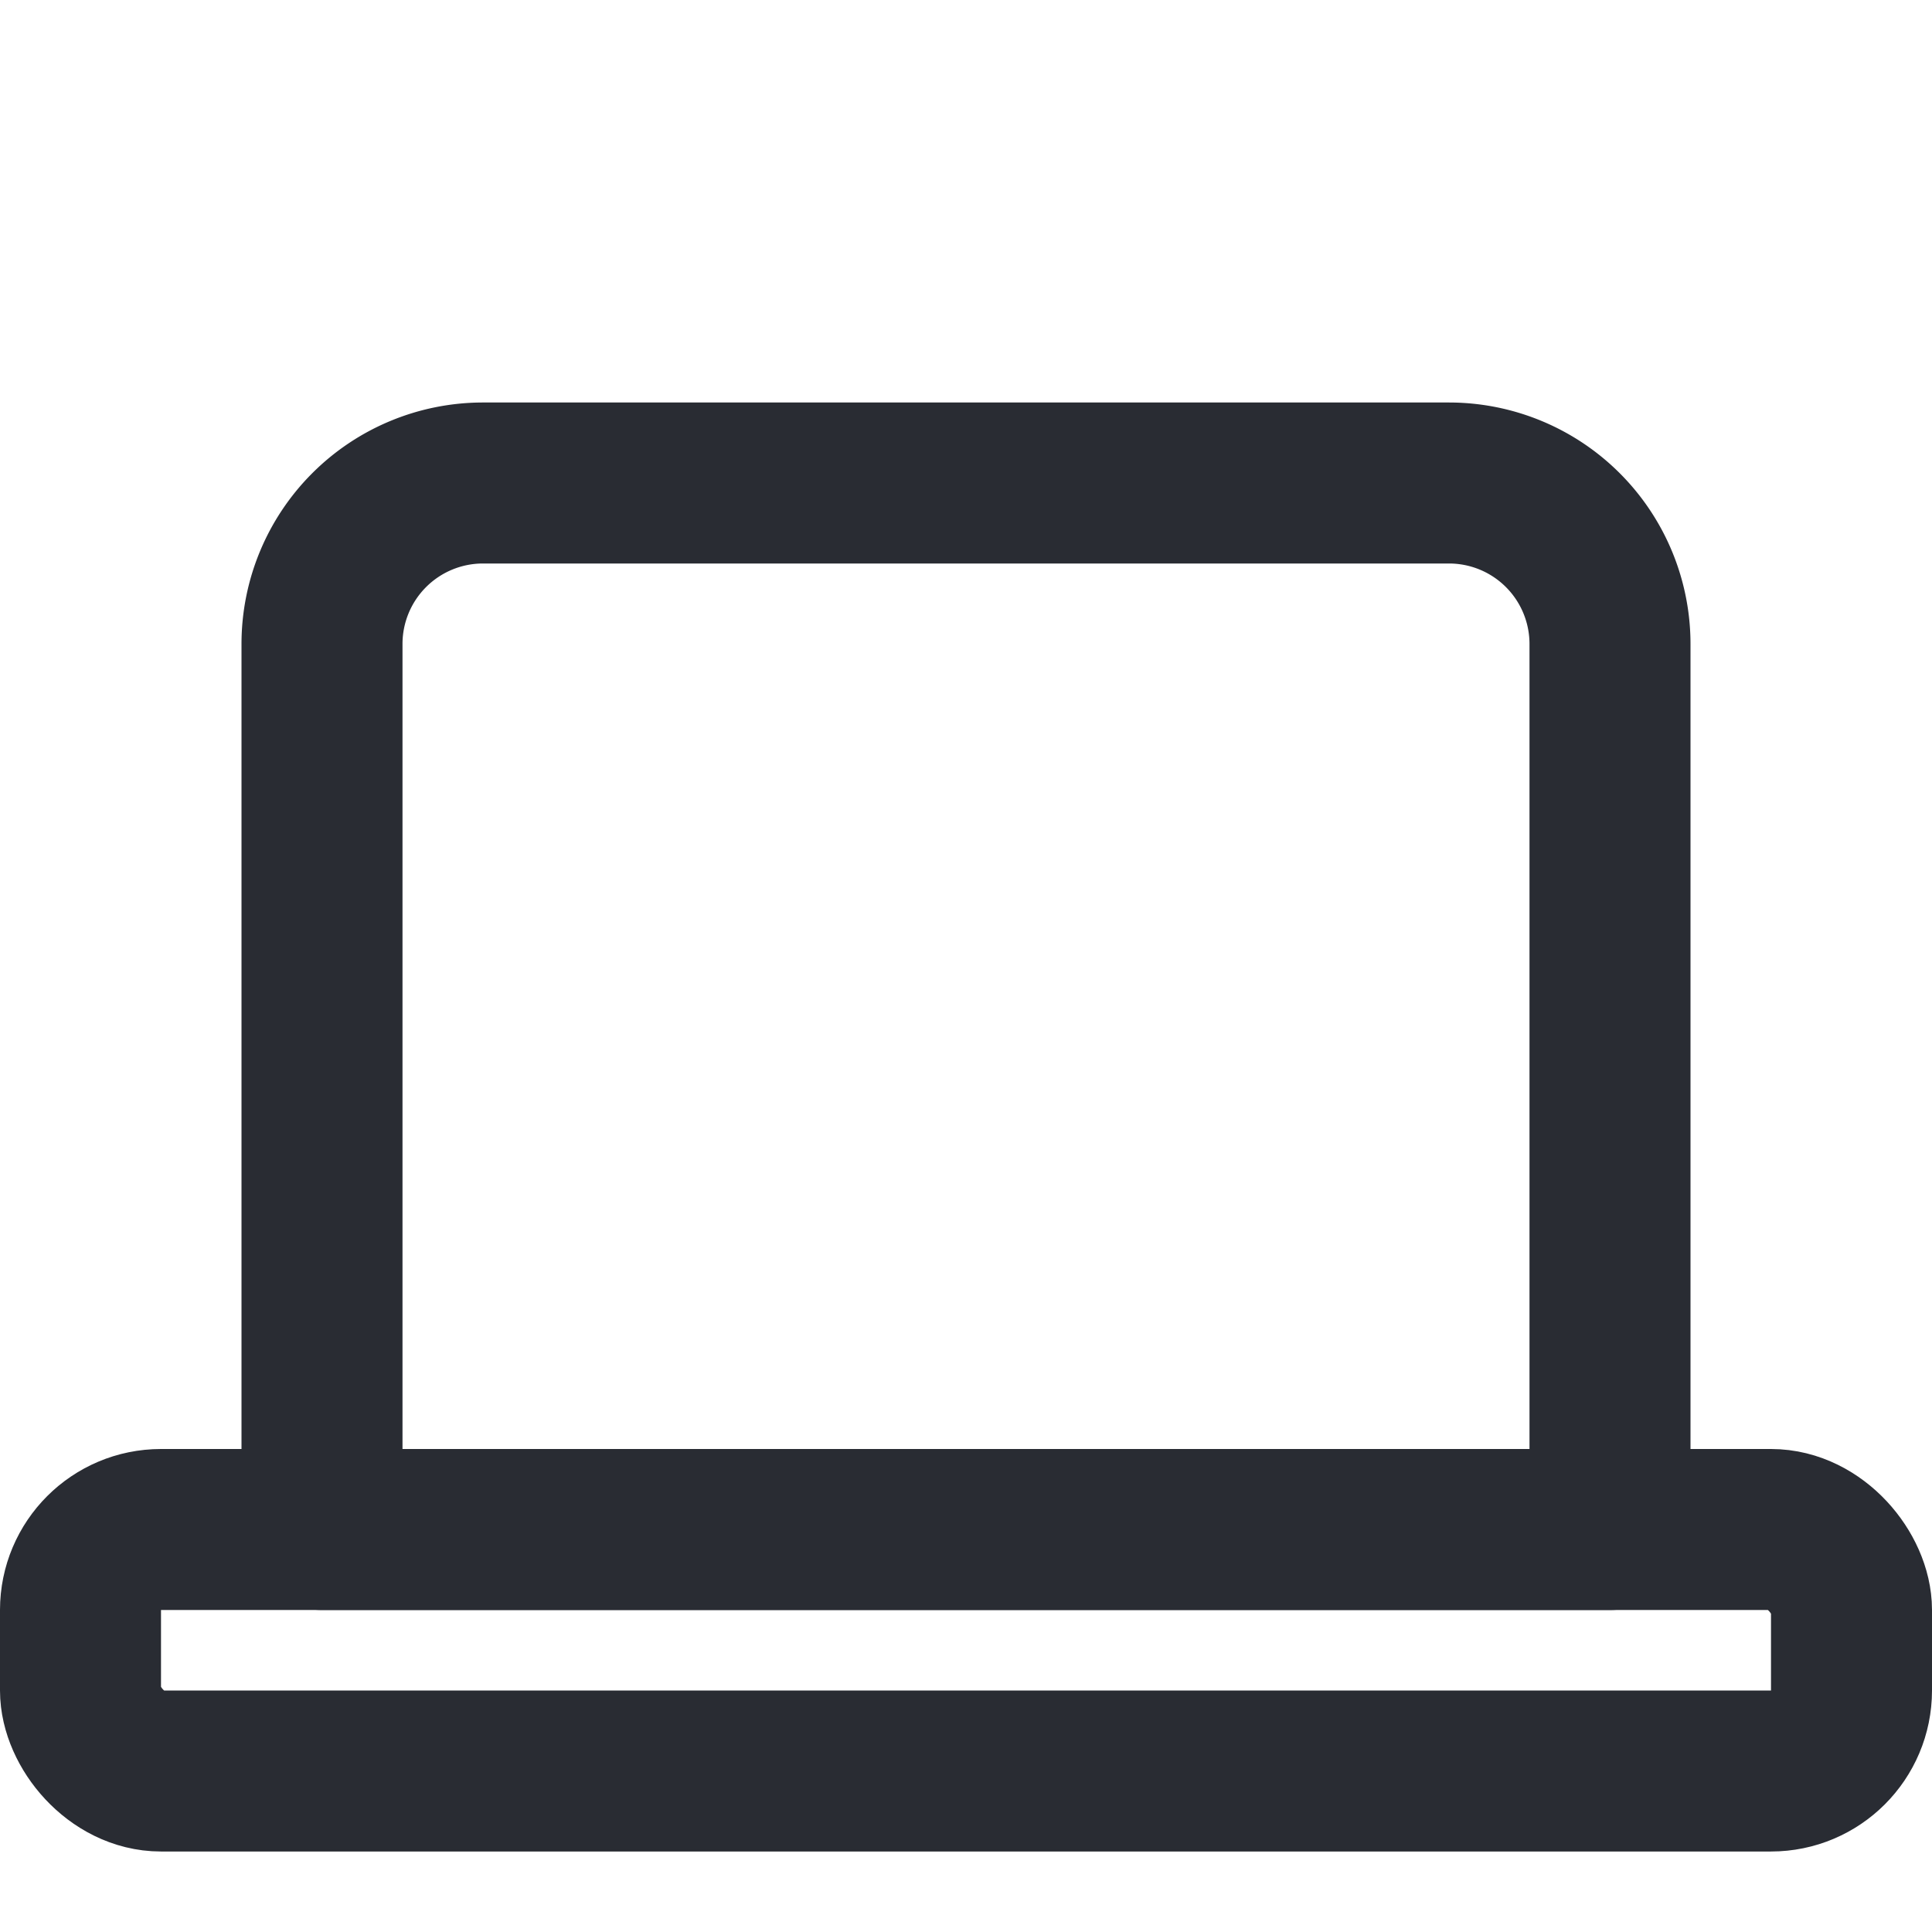
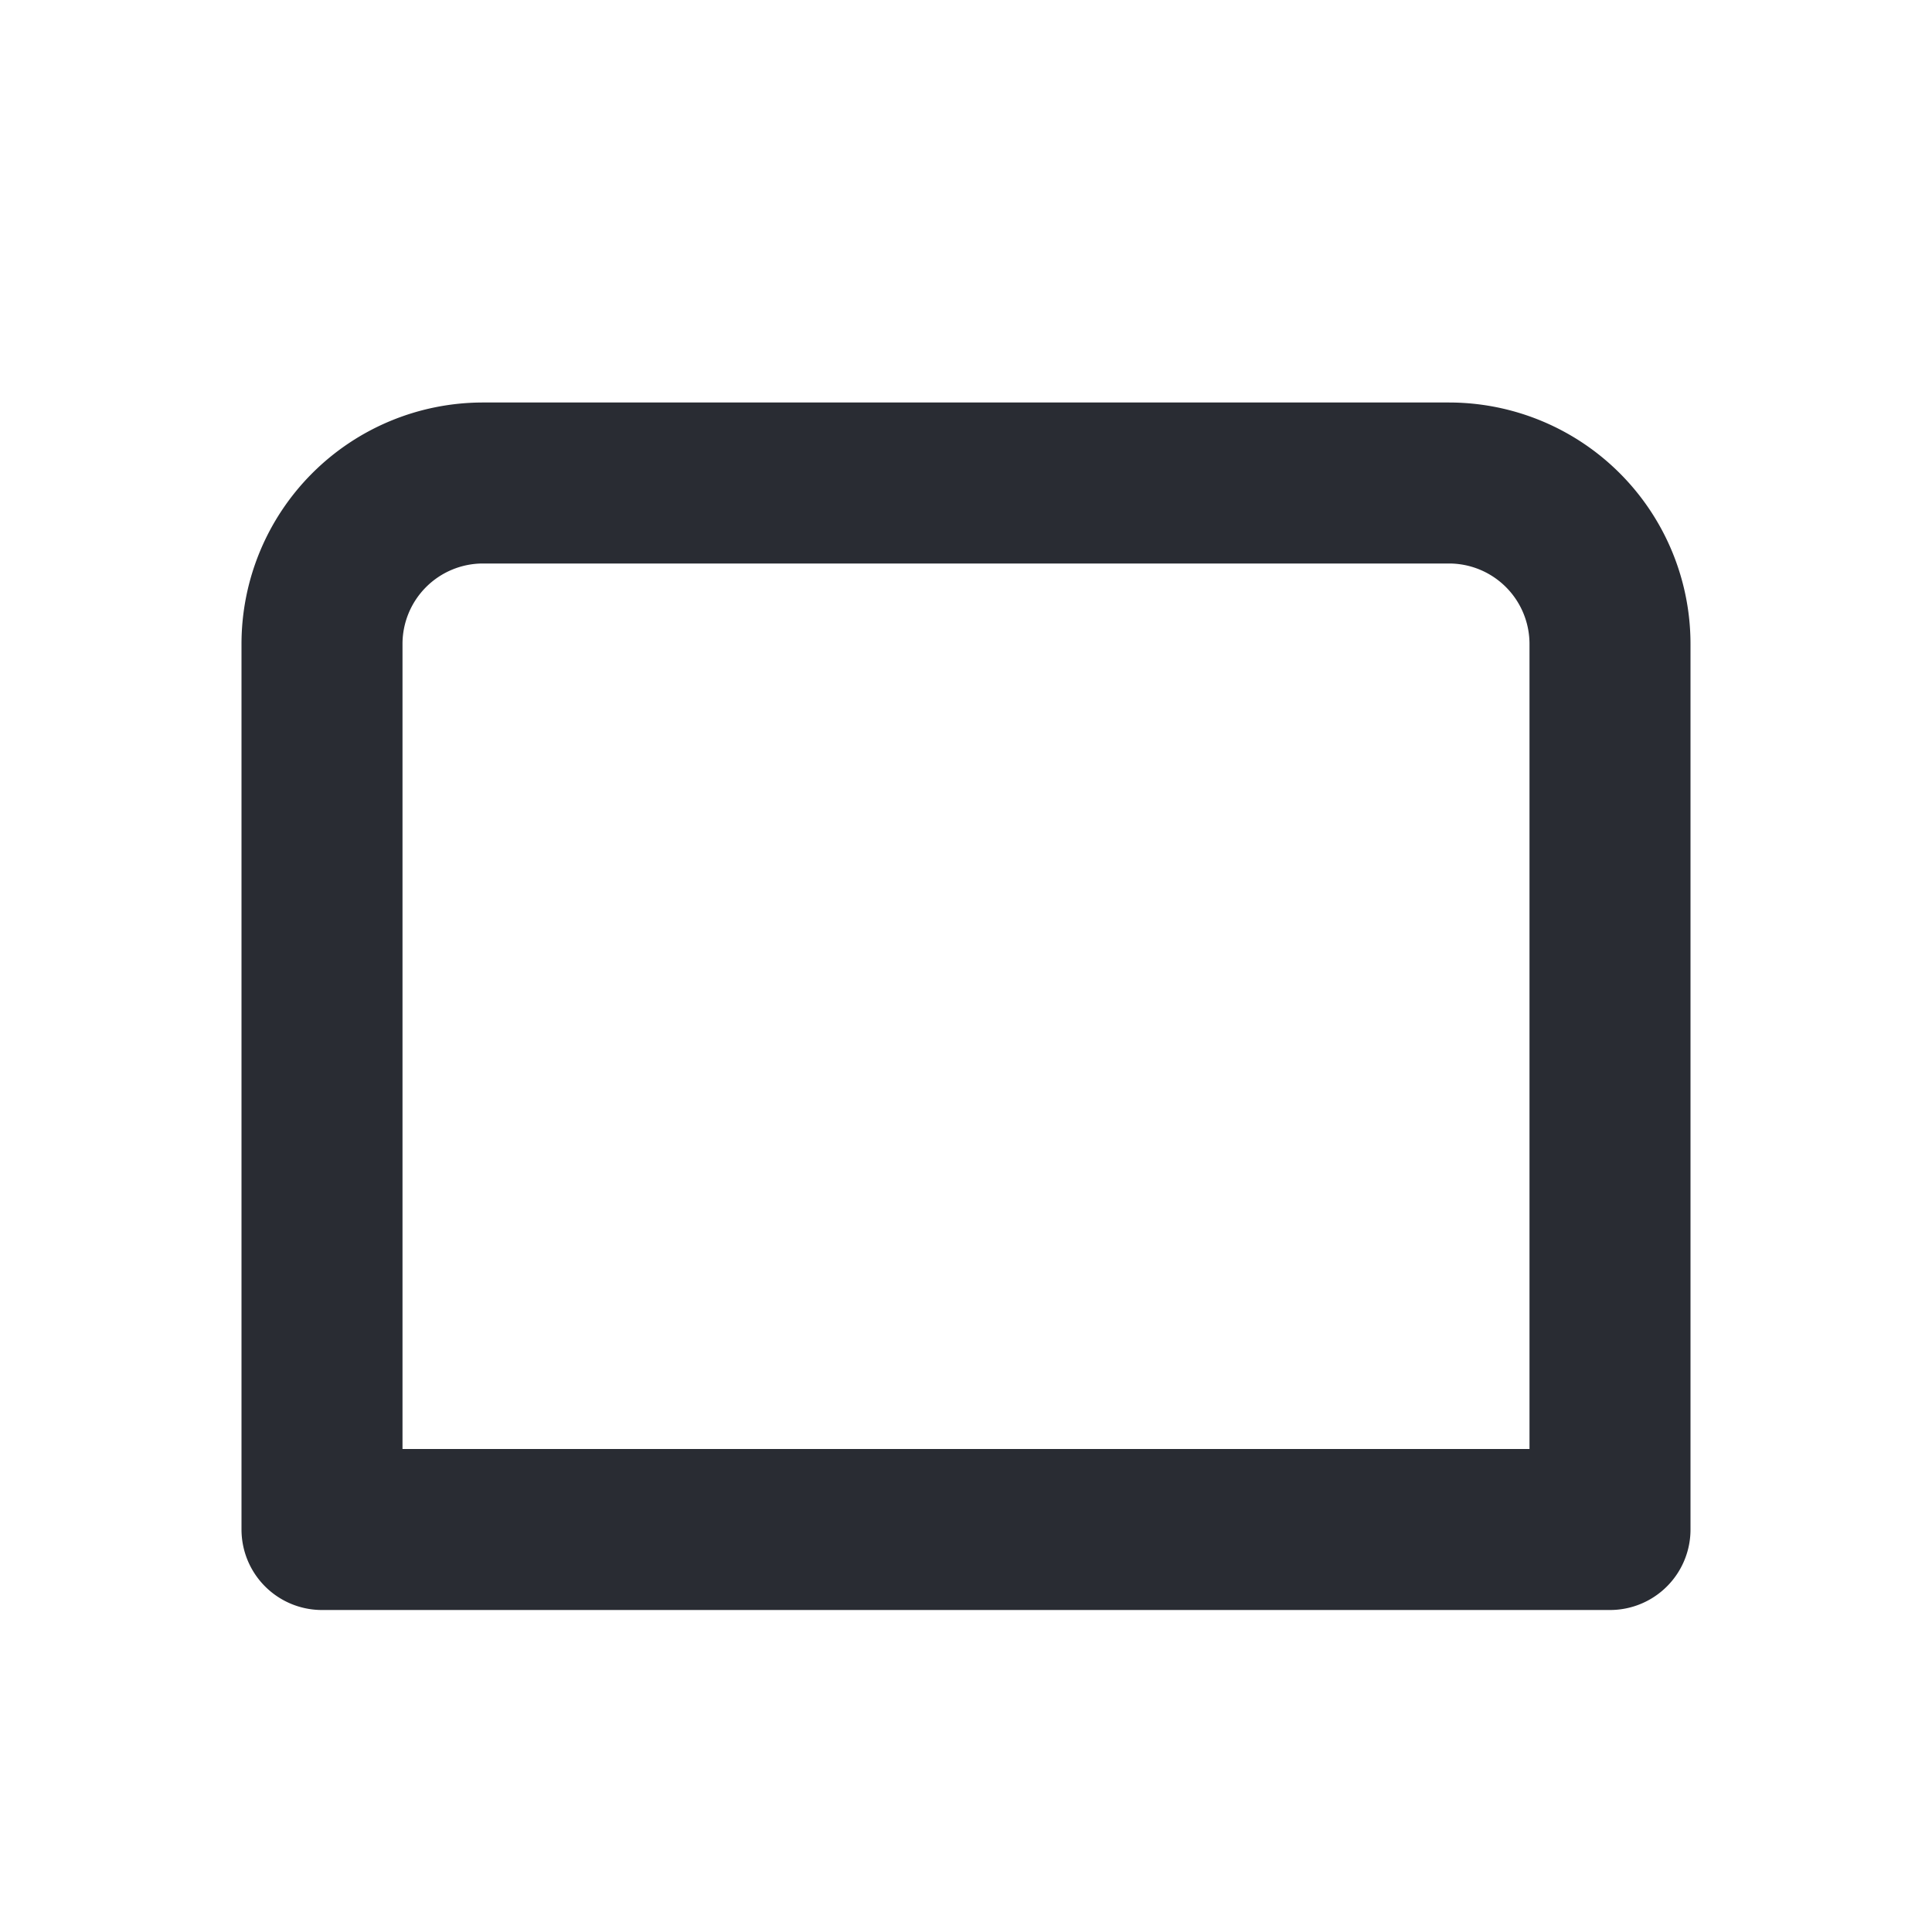
<svg xmlns="http://www.w3.org/2000/svg" width="24" height="24">
  <g transform="translate(1 6)" stroke="#292C33" stroke-width="2" fill="none" fill-rule="evenodd" stroke-linecap="round" stroke-linejoin="round">
    <path d="M5 0h12a2 2 0 012 2v11h0H3V2a2 2 0 012-2z" />
-     <rect y="13" width="22" height="3" rx="1" />
  </g>
</svg>